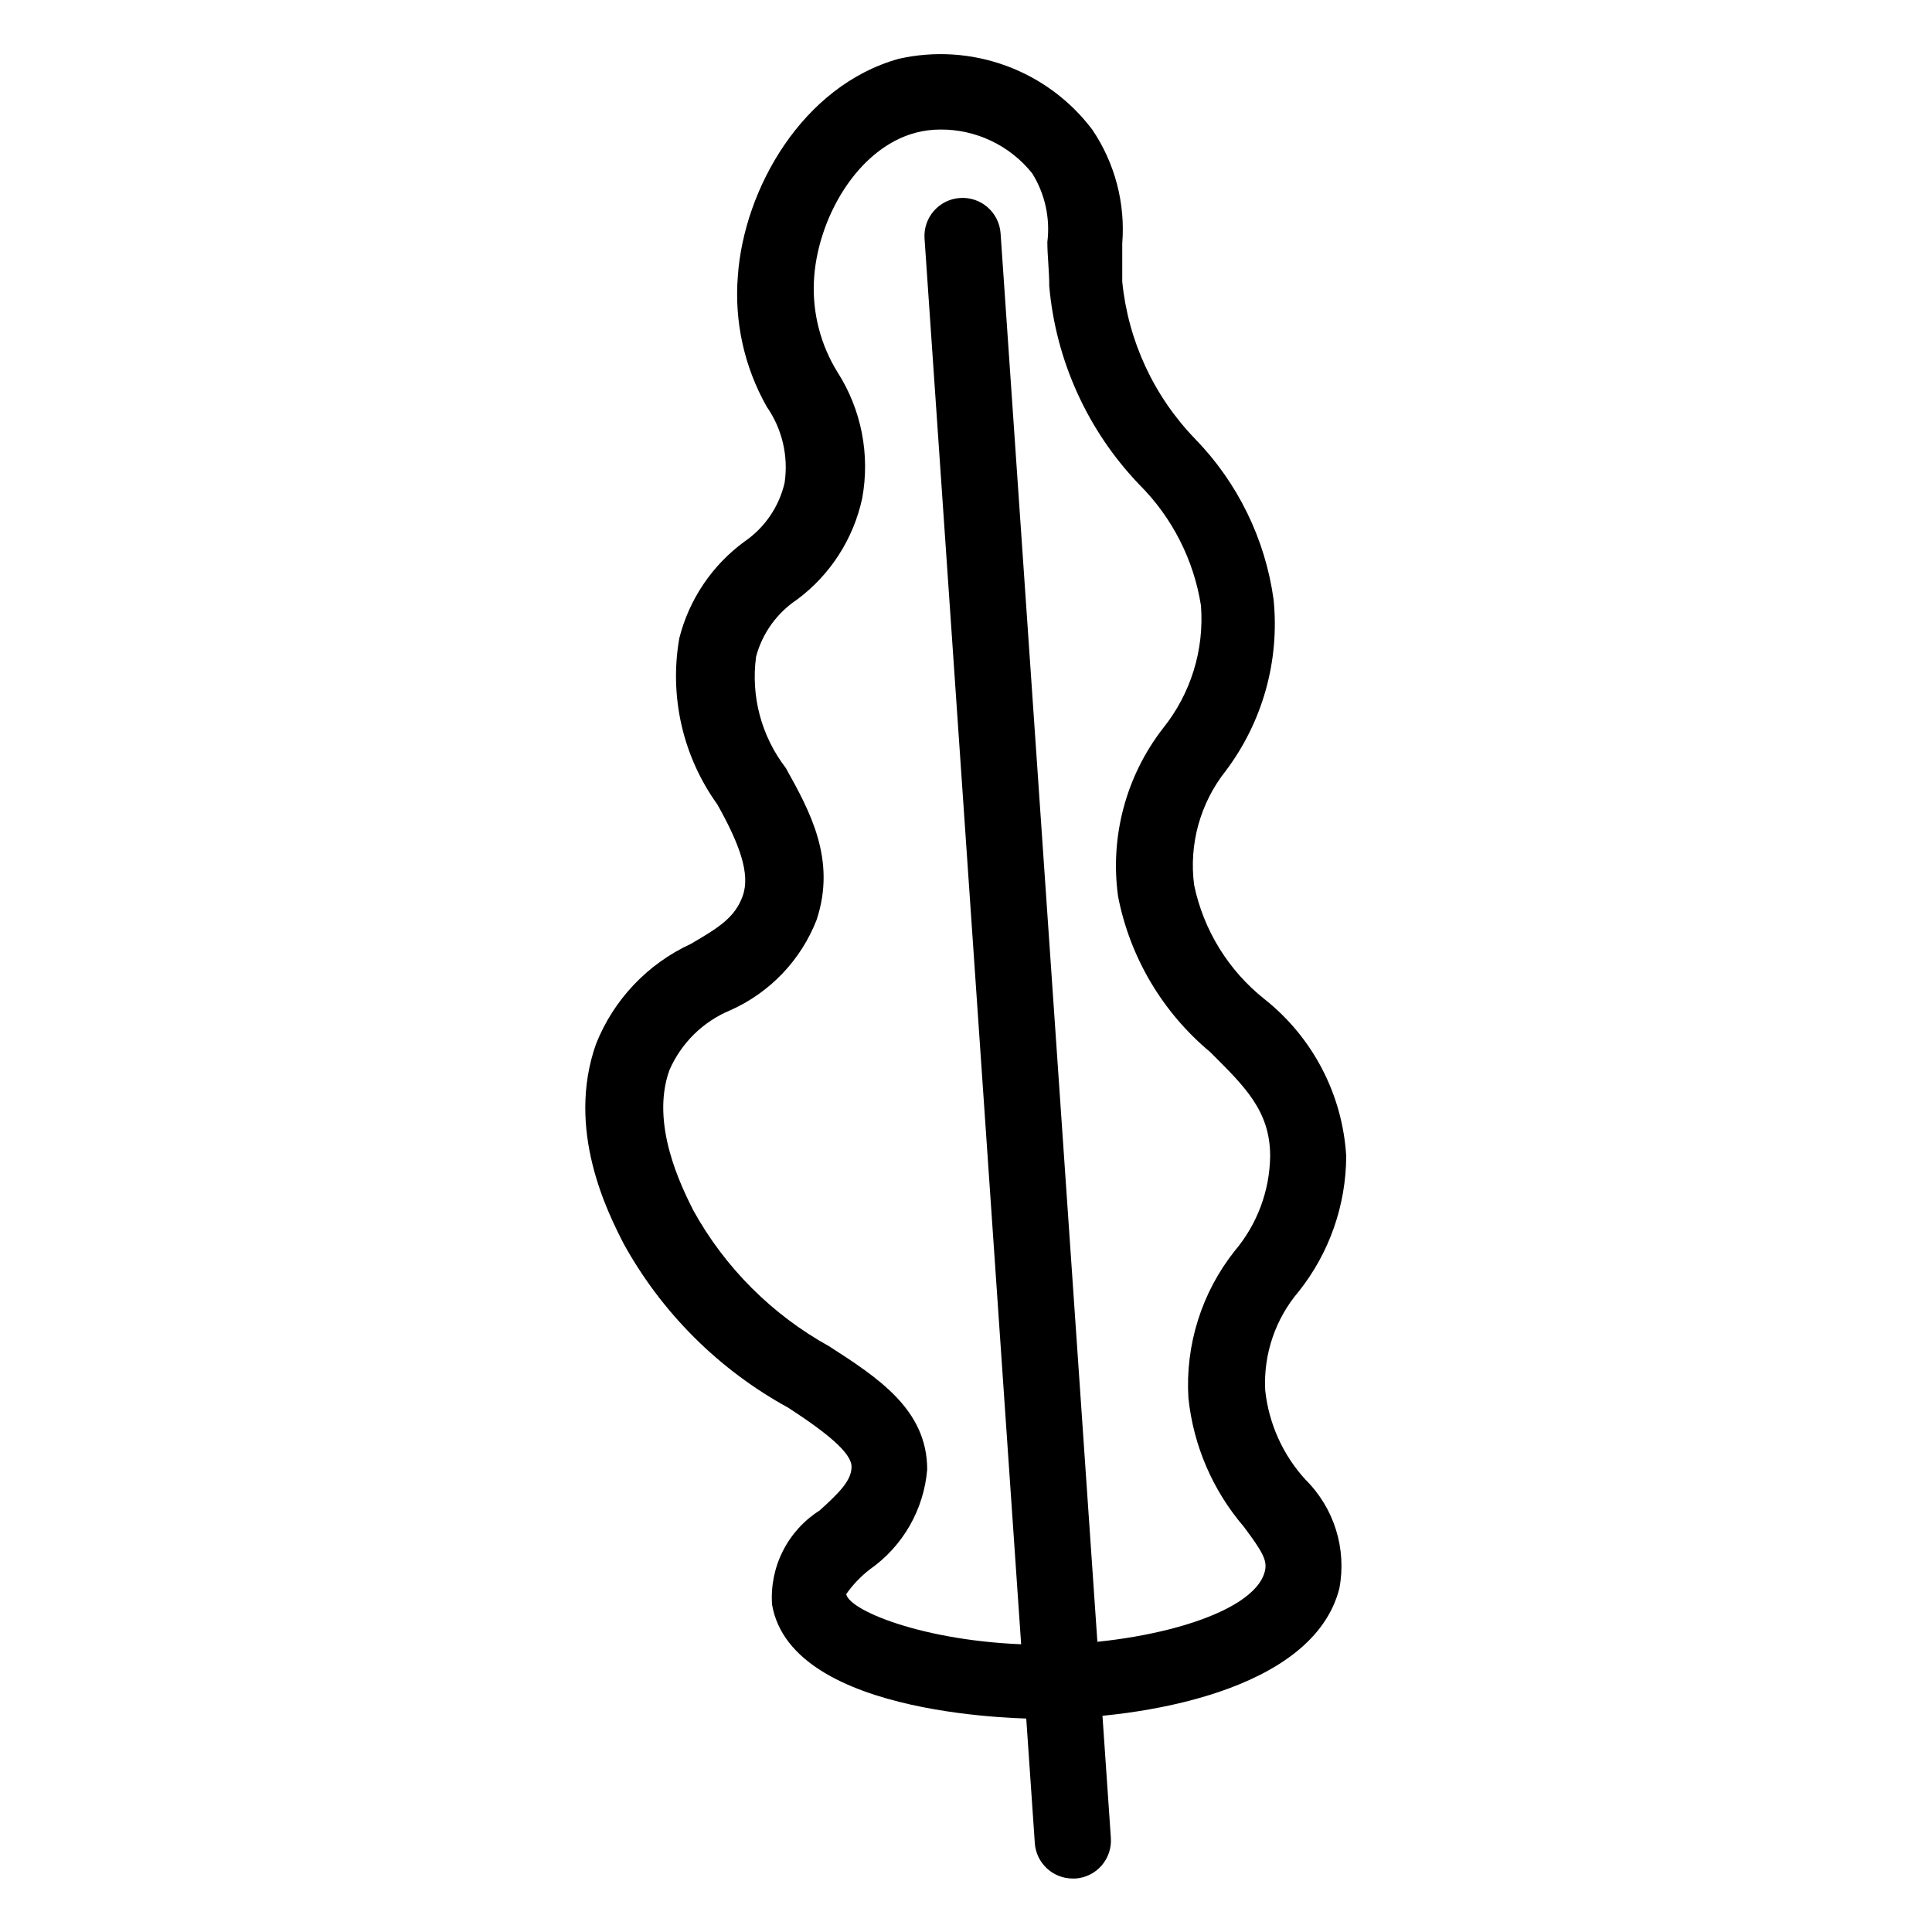
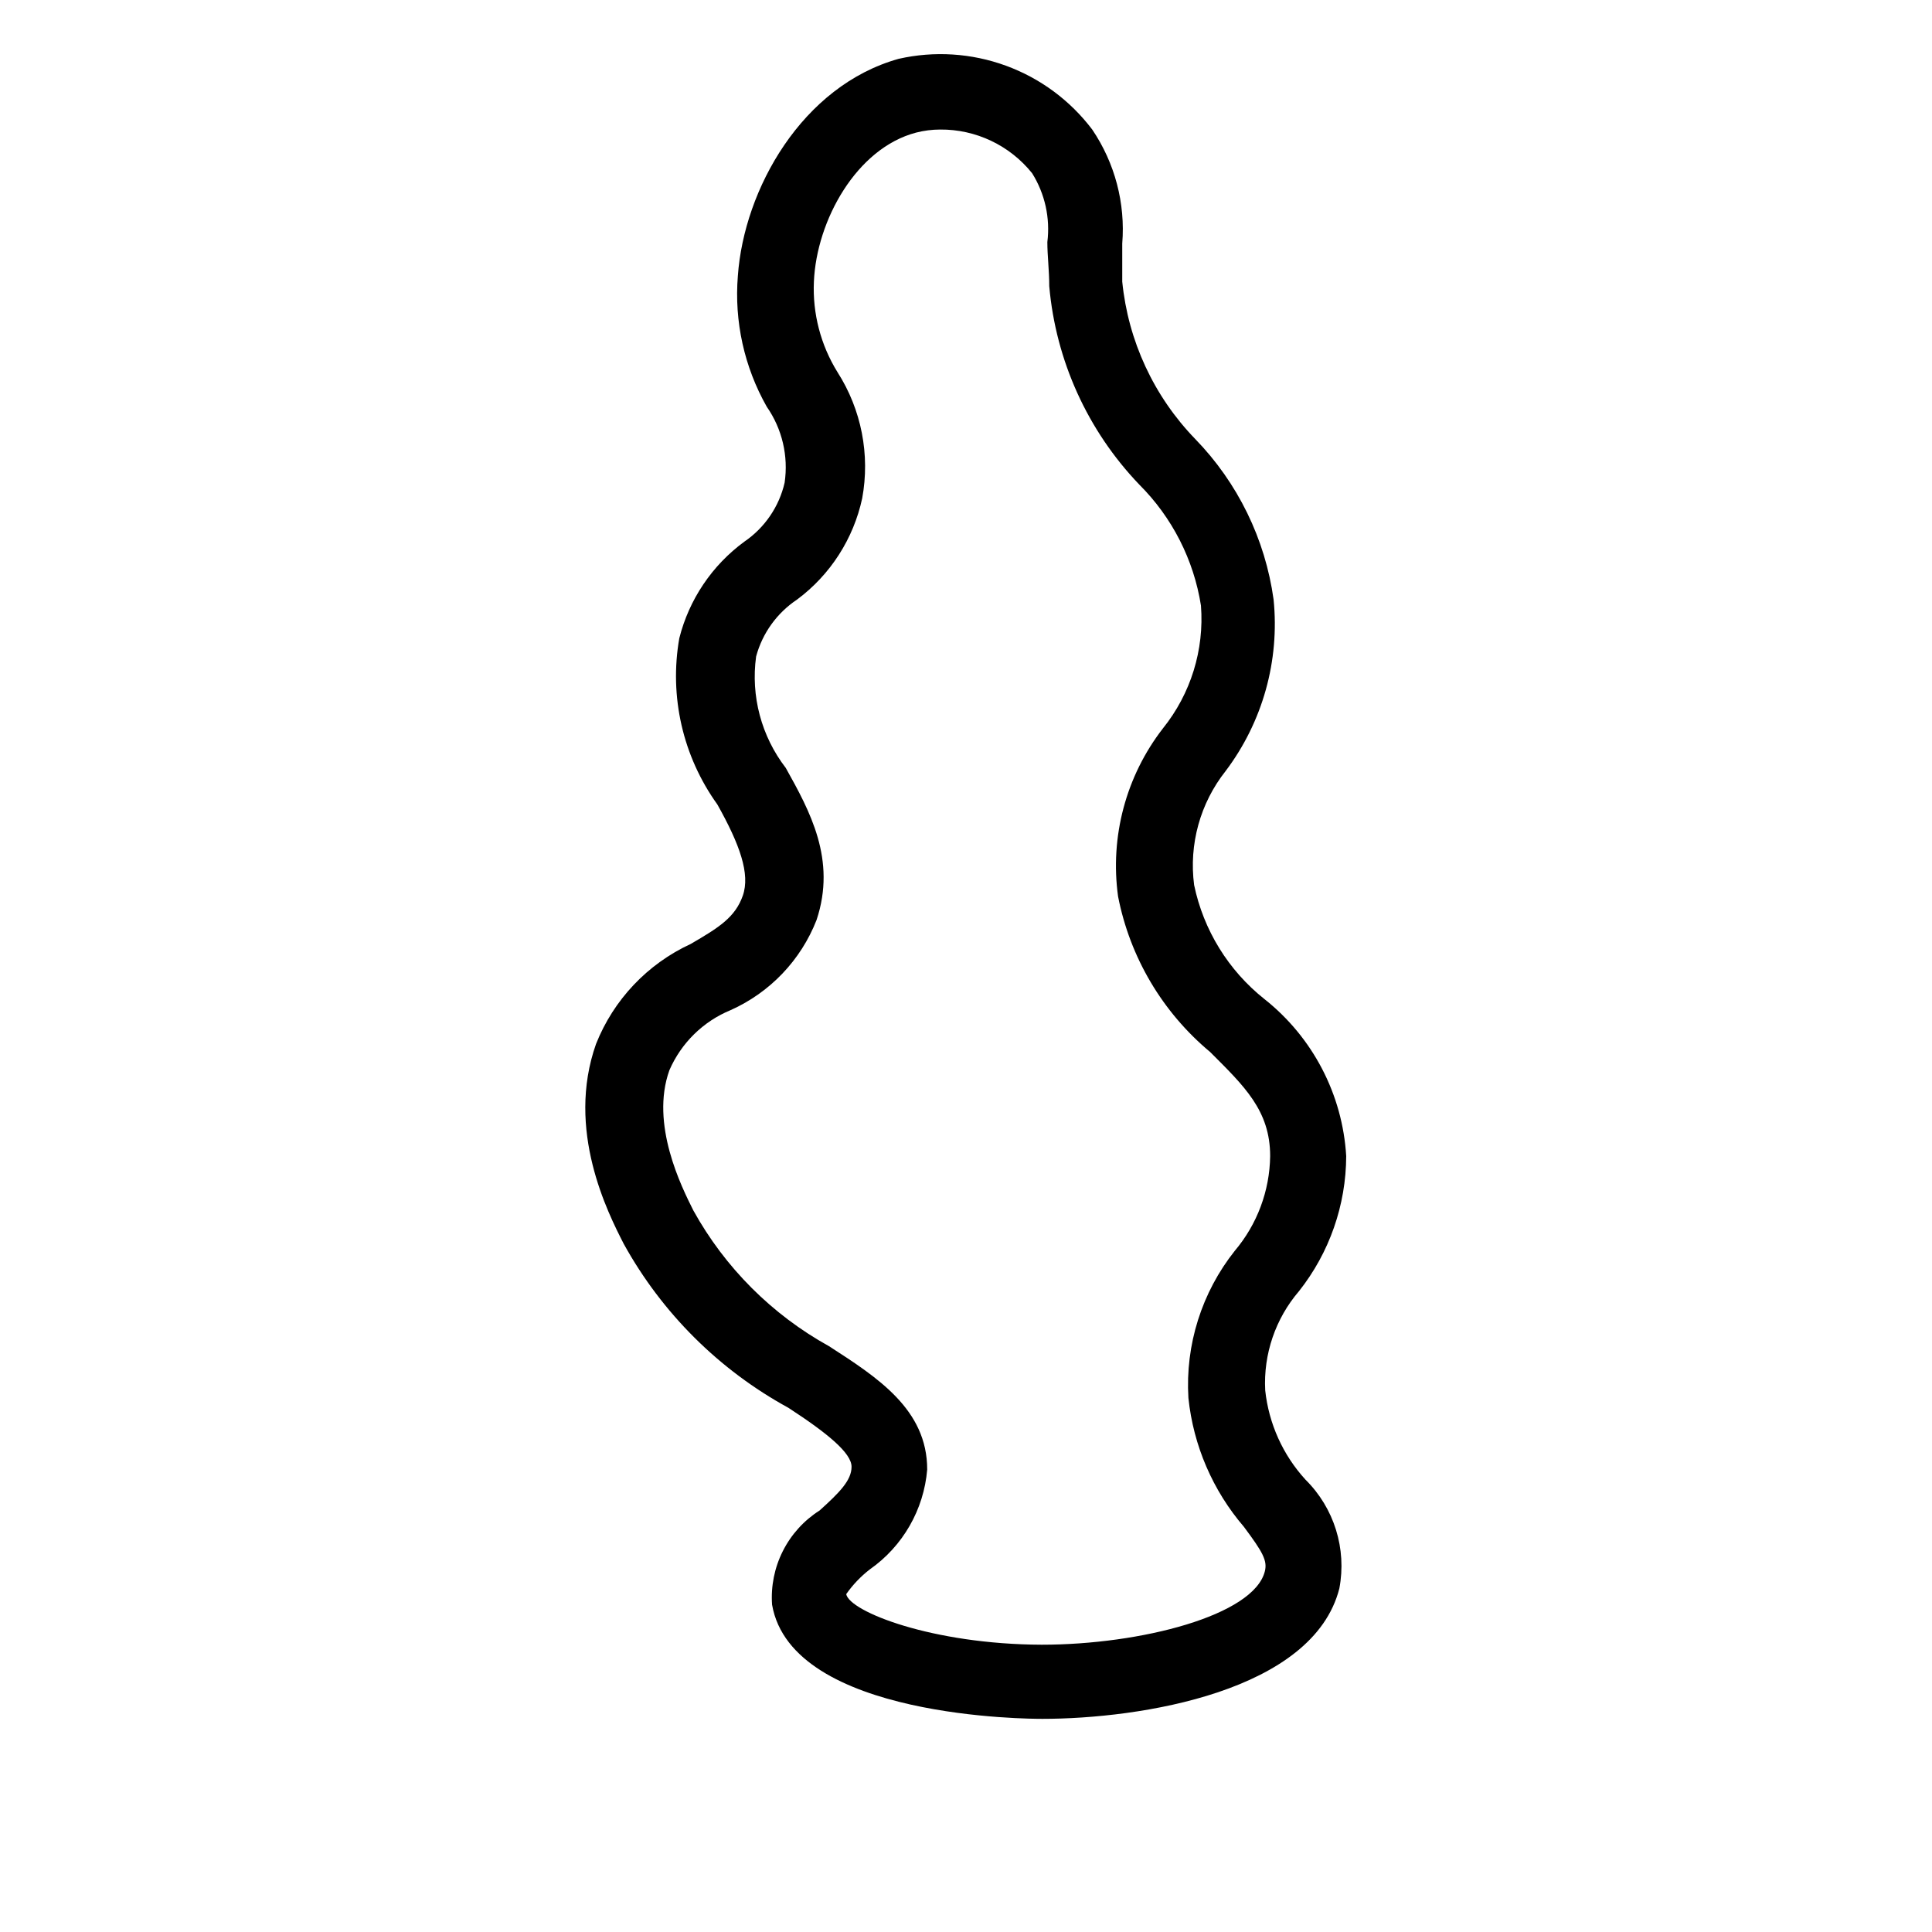
<svg xmlns="http://www.w3.org/2000/svg" fill="#000000" width="800px" height="800px" version="1.1" viewBox="144 144 512 512">
  <g>
    <path d="m420.15 599.51c-2.719 0-66.301 0-71.539-30.23h-0.004c-0.348-4.914 0.637-9.832 2.856-14.23 2.215-4.398 5.582-8.117 9.742-10.758 5.238-4.734 8.465-7.961 8.465-11.586 0-3.629-6.348-8.867-16.727-15.617l-0.004-0.004c-18.371-10.039-33.504-25.102-43.629-43.426-4.231-8.262-15.418-30.23-7.356-53 4.656-11.727 13.637-21.215 25.09-26.5 7.457-4.332 11.789-7.055 13.805-12.797 2.016-5.742-0.805-13.602-6.75-24.184-9.148-12.727-12.781-28.598-10.078-44.035 2.59-10.273 8.684-19.324 17.23-25.594 5.394-3.68 9.211-9.254 10.68-15.617 1.043-7.074-0.648-14.281-4.734-20.152-5.965-10.527-8.633-22.602-7.656-34.66 1.613-22.973 17.027-50.383 42.621-57.535 9.445-2.137 19.309-1.504 28.402 1.82 9.098 3.32 17.043 9.195 22.887 16.922 6.012 8.875 8.82 19.539 7.957 30.227v10.078c1.555 15.688 8.375 30.391 19.348 41.715 11.27 11.602 18.539 26.5 20.758 42.52 1.641 16.207-2.894 32.434-12.695 45.445-6.758 8.531-9.773 19.438-8.363 30.227 2.488 11.945 9.082 22.641 18.641 30.23 12.816 10.156 20.695 25.289 21.664 41.613-0.047 12.984-4.445 25.582-12.496 35.77-6.258 7.289-9.469 16.707-8.969 26.301 0.945 8.828 4.688 17.129 10.684 23.68 7.594 7.516 10.953 18.316 8.965 28.816-6.953 27.309-52.598 34.562-78.793 34.562zm-27.004-421.18c-2.144 0.004-4.273 0.277-6.352 0.805-15.816 4.129-26.398 23.277-27.102 39.5-0.379 8.438 1.801 16.797 6.246 23.98 6.344 9.918 8.684 21.875 6.551 33.453-2.312 10.723-8.434 20.246-17.23 26.801-5.344 3.551-9.215 8.922-10.883 15.113-1.438 10.496 1.395 21.133 7.859 29.523 6.348 11.387 13.504 24.285 8.16 40.305-4.16 10.641-12.34 19.219-22.773 23.883-7.269 2.992-13.09 8.703-16.223 15.918-5.141 14.309 3.223 30.934 6.348 37.18l0.004 0.004c8.371 15.133 20.836 27.602 35.969 35.973 12.797 8.262 25.996 16.727 25.996 32.648l0.004-0.004c-0.883 10.656-6.457 20.367-15.219 26.5-2.398 1.859-4.504 4.066-6.246 6.551 0.906 4.637 22.773 13.301 51.793 13.402 26.301 0 56.227-7.758 59.148-19.445 0.707-2.82-0.504-5.039-5.543-11.789v-0.004c-8.266-9.625-13.395-21.539-14.711-34.156-0.855-14.07 3.523-27.957 12.293-38.996 5.934-7.023 9.246-15.895 9.371-25.09 0-12.09-6.852-18.539-15.922-27.609-12.625-10.523-21.238-25.078-24.383-41.211-2.188-15.84 2.098-31.895 11.887-44.535 7.379-9.172 10.984-20.812 10.078-32.547-1.91-12.141-7.629-23.359-16.324-32.043-13.715-14.305-22.137-32.859-23.879-52.598 0-4.231-0.504-8.062-0.504-11.688 0.789-6.363-0.633-12.801-4.031-18.238-5.926-7.394-14.91-11.664-24.383-11.586z" />
-     <path d="m428.31 641.83c-5.301 0.012-9.703-4.086-10.074-9.371l-29.223-425.21c-0.391-5.566 3.805-10.395 9.371-10.781 5.566-0.391 10.391 3.805 10.781 9.371l29.223 425.21c0.191 2.672-0.688 5.312-2.445 7.336-1.762 2.023-4.254 3.262-6.926 3.445z" />
  </g>
</svg>